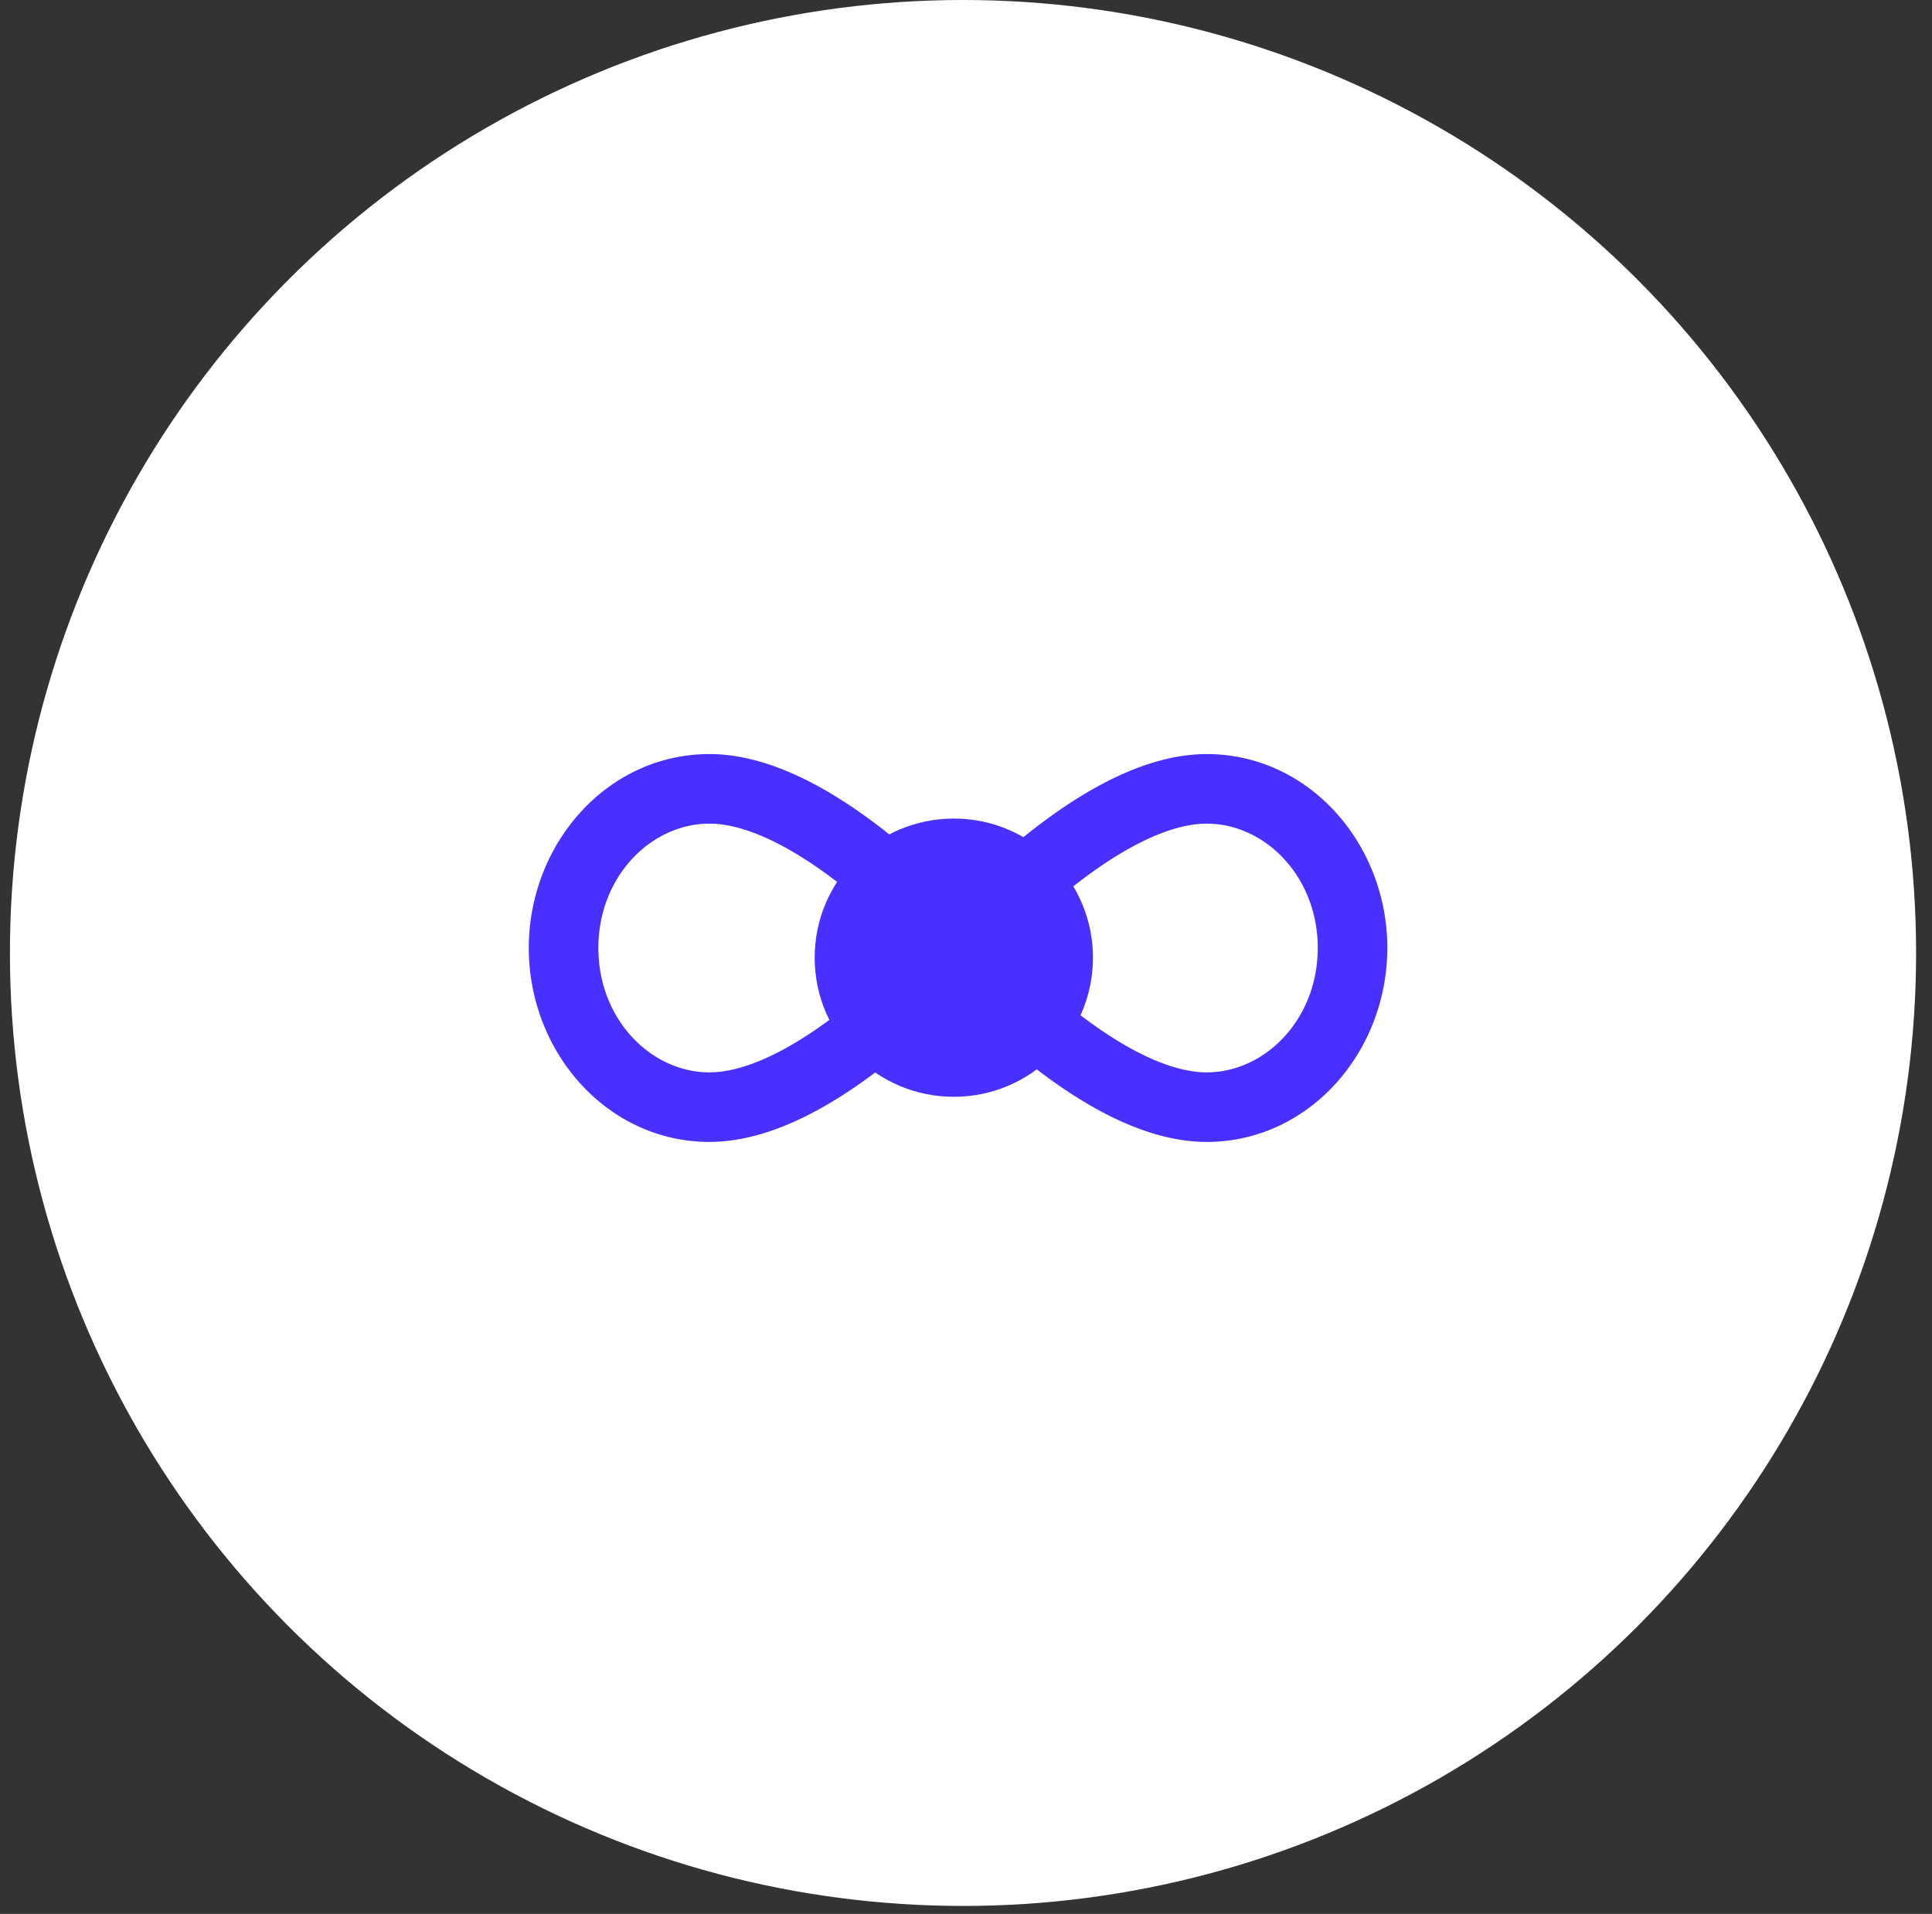
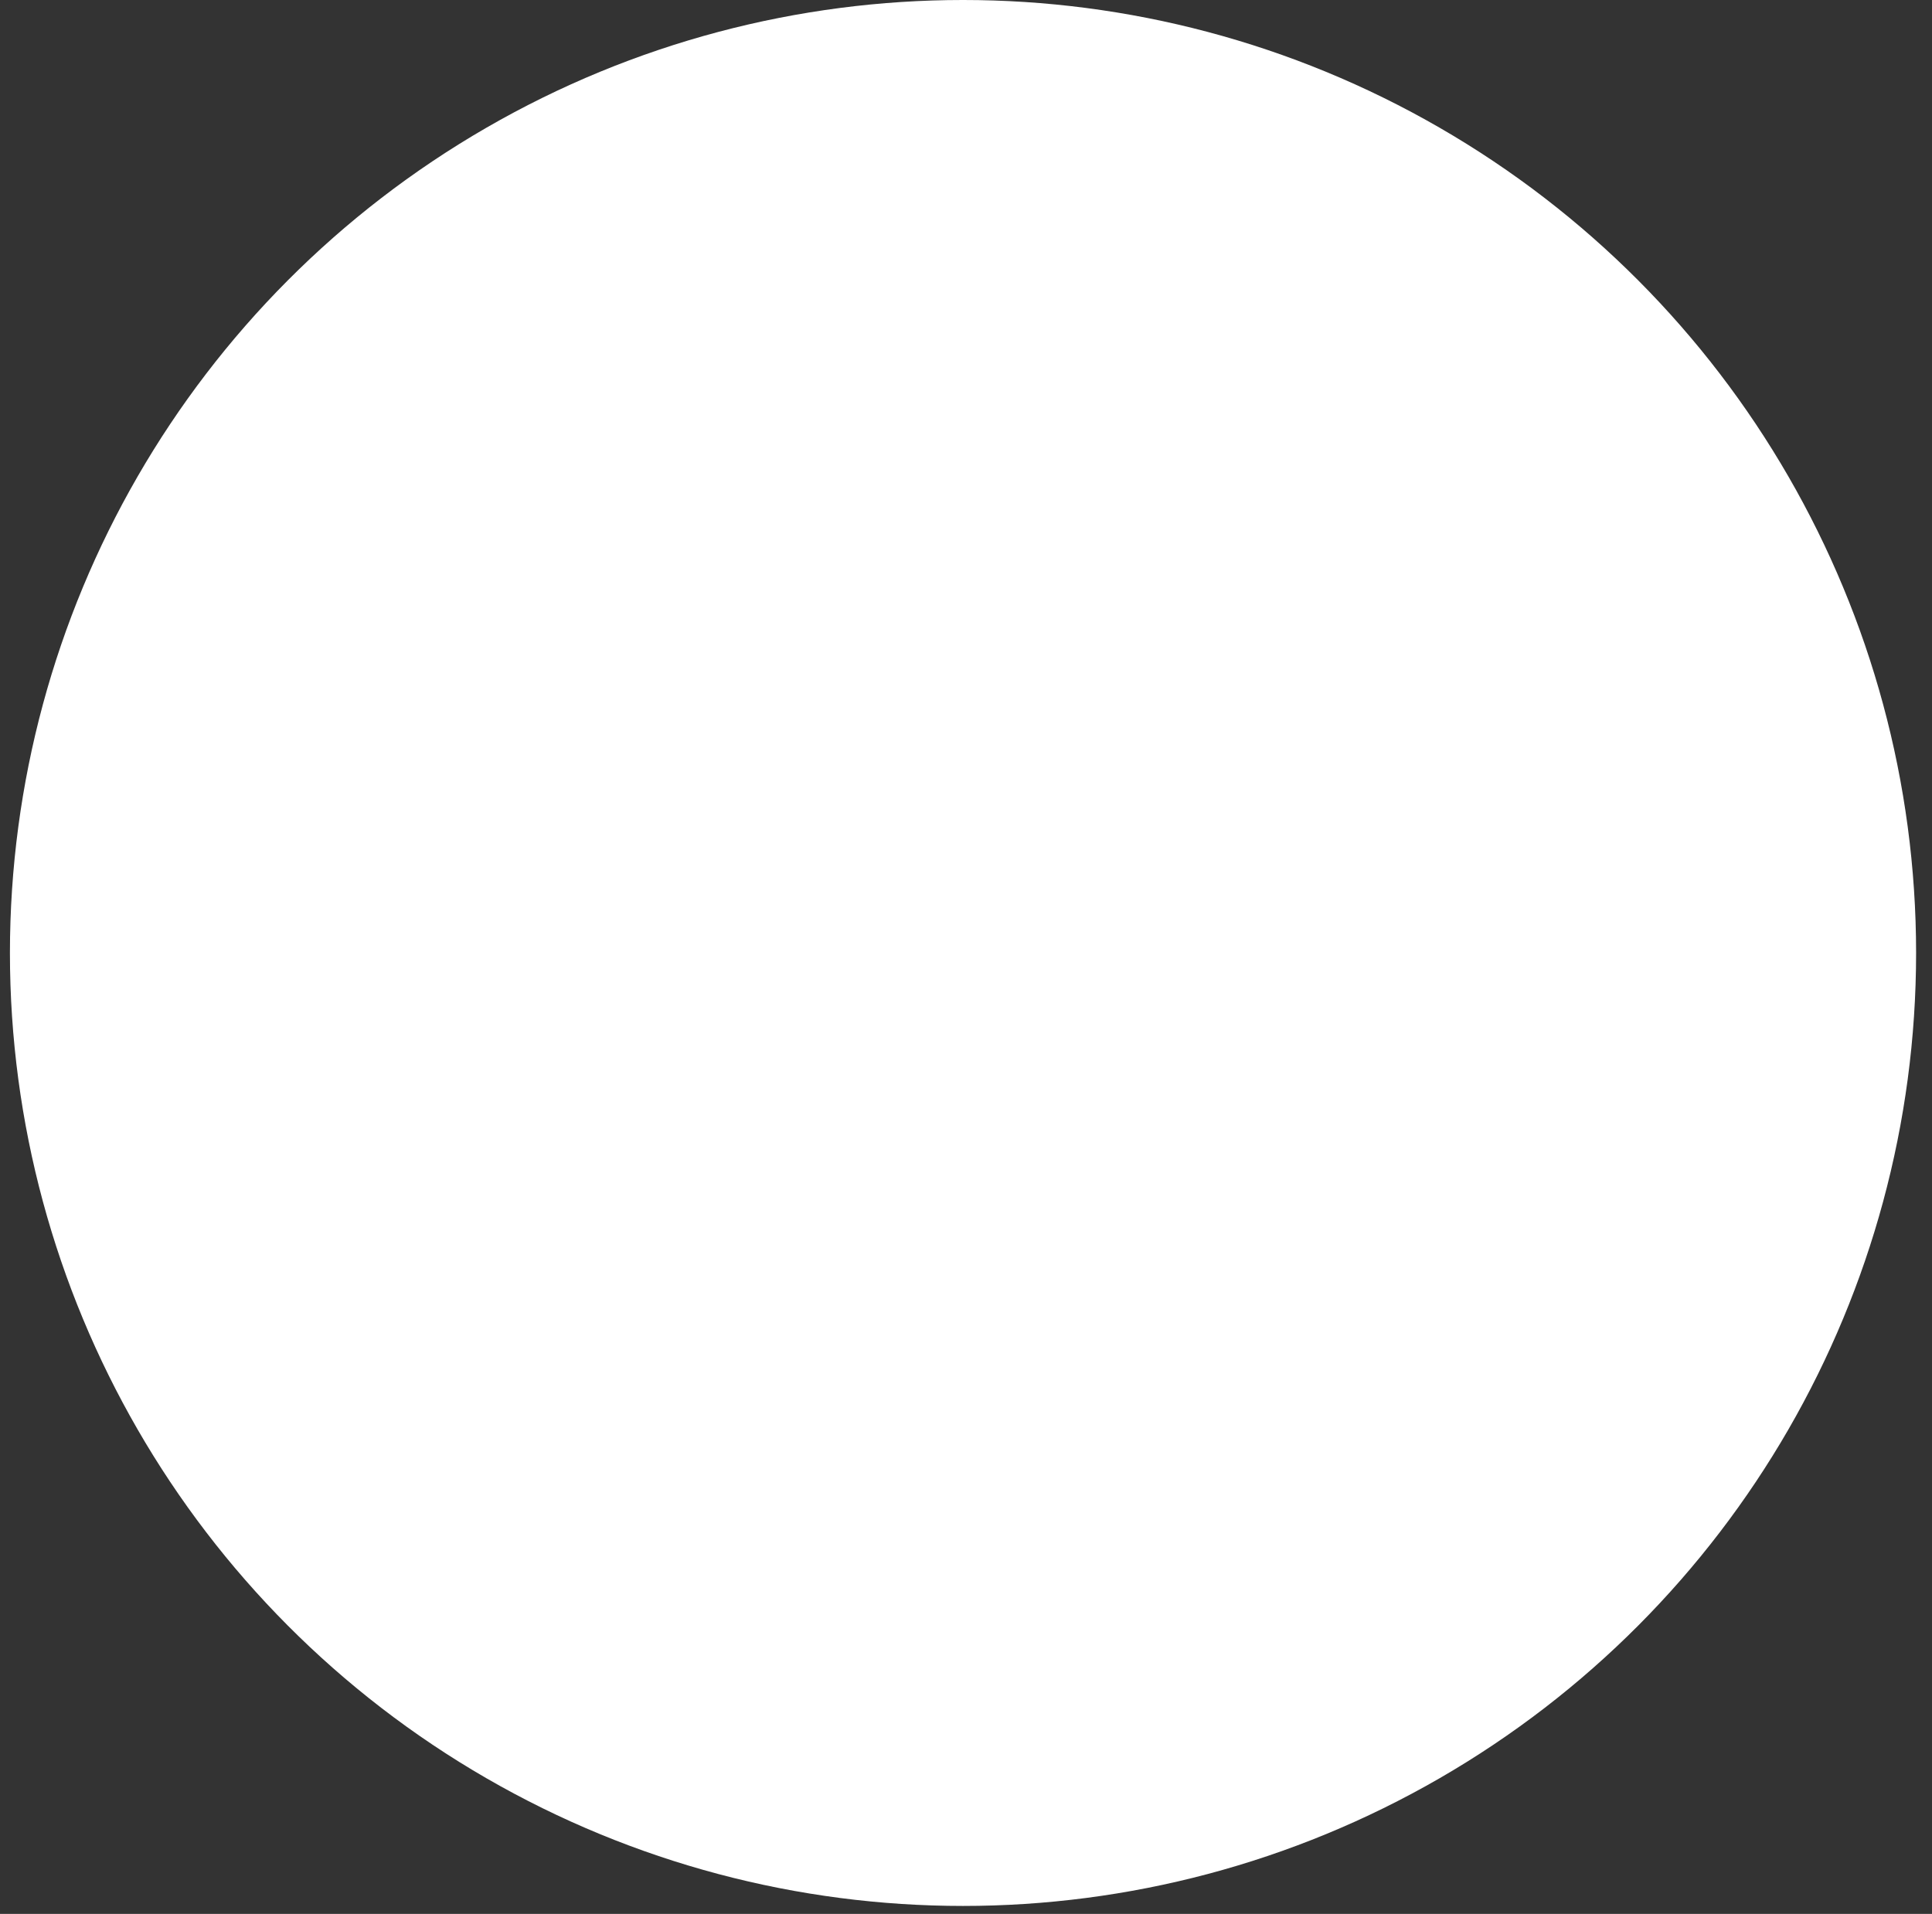
<svg xmlns="http://www.w3.org/2000/svg" width="108" height="107" fill="none">
  <rect width="100%" height="100%" fill="#333333" stroke="none" />
  <circle cx="53.833" cy="53.278" r="53.278" fill="#fff" />
  <g fill="#4831ff">
-     <path d="M39.661 44.102v-1.944 1.944zm0 17.796v-1.944 1.944zM31.505 53h1.945-1.945zm35.946 6.953c-1.137 0-2.471-.41-3.925-1.169-1.436-.75-2.861-1.772-4.142-2.833-1.276-1.056-2.371-2.117-3.148-2.916l-.9-.957-.233-.261-.056-.064-.014-.017c0 .001.001.001-1.477 1.264l-1.477 1.264.03.034.074.085.272.304.995 1.059c.845.869 2.044 2.032 3.456 3.201 1.406 1.164 3.062 2.366 4.821 3.284 1.741.909 3.716 1.611 5.725 1.611v-3.889zM53.556 53l1.478 1.264.014-.016.056-.064.233-.261.9-.957a40.48 40.48 0 0 1 3.148-2.916c1.281-1.061 2.706-2.083 4.142-2.833 1.453-.759 2.788-1.169 3.925-1.169v-3.889c-2.008 0-3.983.702-5.725 1.611-1.759.919-3.415 2.12-4.821 3.284a44.35 44.35 0 0 0-3.456 3.201l-.995 1.059-.272.304-.074.084-.021.024c-.009.011-.01.011 1.468 1.275zm13.895-6.953c3.267 0 6.212 2.958 6.212 6.953h3.889c0-5.817-4.373-10.842-10.1-10.842v3.889zM73.662 53c0 3.995-2.944 6.953-6.212 6.953v3.889c5.727 0 10.1-5.025 10.1-10.842h-3.889zm-34.002-6.953c1.137 0 2.471.41 3.925 1.169 1.436.75 2.861 1.772 4.142 2.833a40.5 40.5 0 0 1 3.148 2.916 37.01 37.01 0 0 1 .9.957l.233.261.056.064.014.017c0 0-.001-.001 1.477-1.264l1.477-1.264-.03-.035-.074-.084-.271-.304c-.234-.258-.572-.623-.995-1.059a44.35 44.35 0 0 0-3.456-3.201c-1.406-1.164-3.062-2.366-4.821-3.284-1.742-.909-3.716-1.611-5.725-1.611v3.889zM53.556 53l-1.478-1.264-.014.016-.056.064-.233.261c-.207.228-.512.559-.9.957a40.46 40.46 0 0 1-3.148 2.916c-1.281 1.061-2.706 2.083-4.142 2.833-1.453.759-2.788 1.169-3.925 1.169v3.889c2.008 0 3.983-.702 5.725-1.611 1.759-.919 3.415-2.12 4.822-3.284 1.412-1.169 2.611-2.332 3.456-3.201a40.84 40.84 0 0 0 .995-1.059l.271-.304.074-.085.021-.024c.009-.011.01-.011-1.468-1.275zm-13.895 6.953c-3.267 0-6.211-2.958-6.211-6.953H29.56c0 5.817 4.373 10.842 10.1 10.842v-3.889zM33.449 53c0-3.995 2.944-6.953 6.211-6.953v-3.889c-5.727 0-10.1 5.025-10.1 10.842h3.889z" />
-     <circle cx="53.319" cy="53.541" r="7.778" />
-   </g>
+     </g>
</svg>